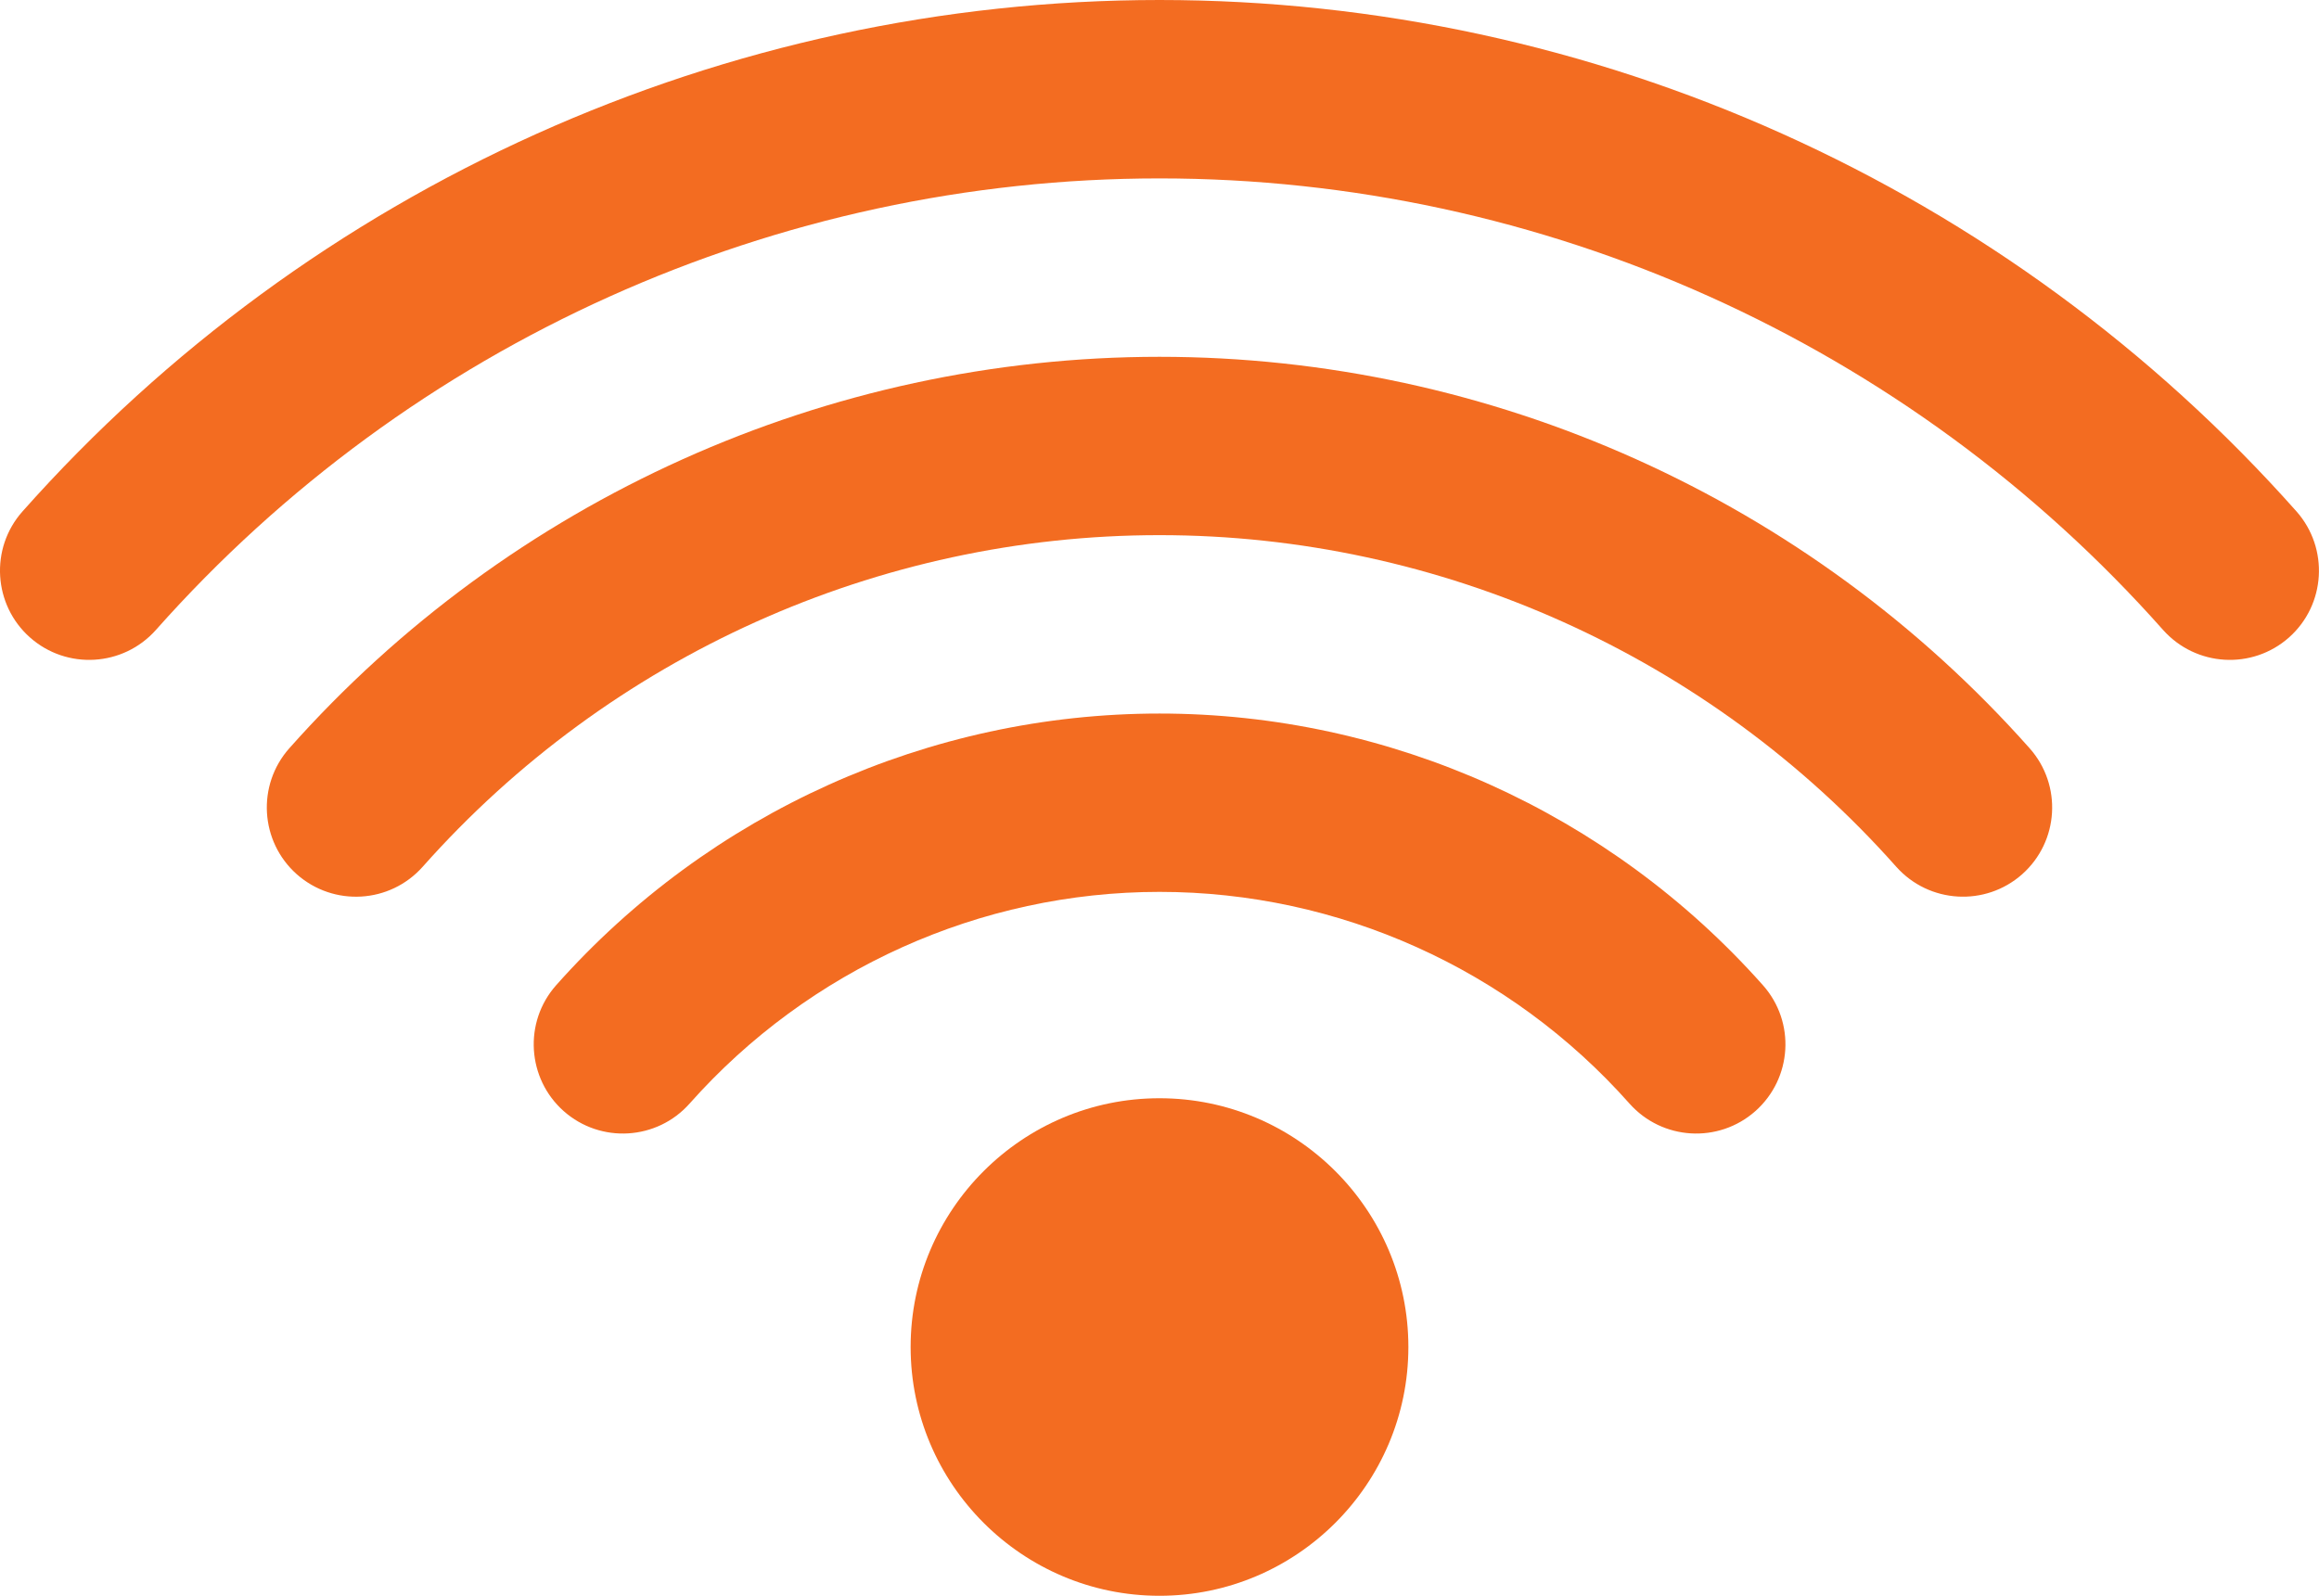
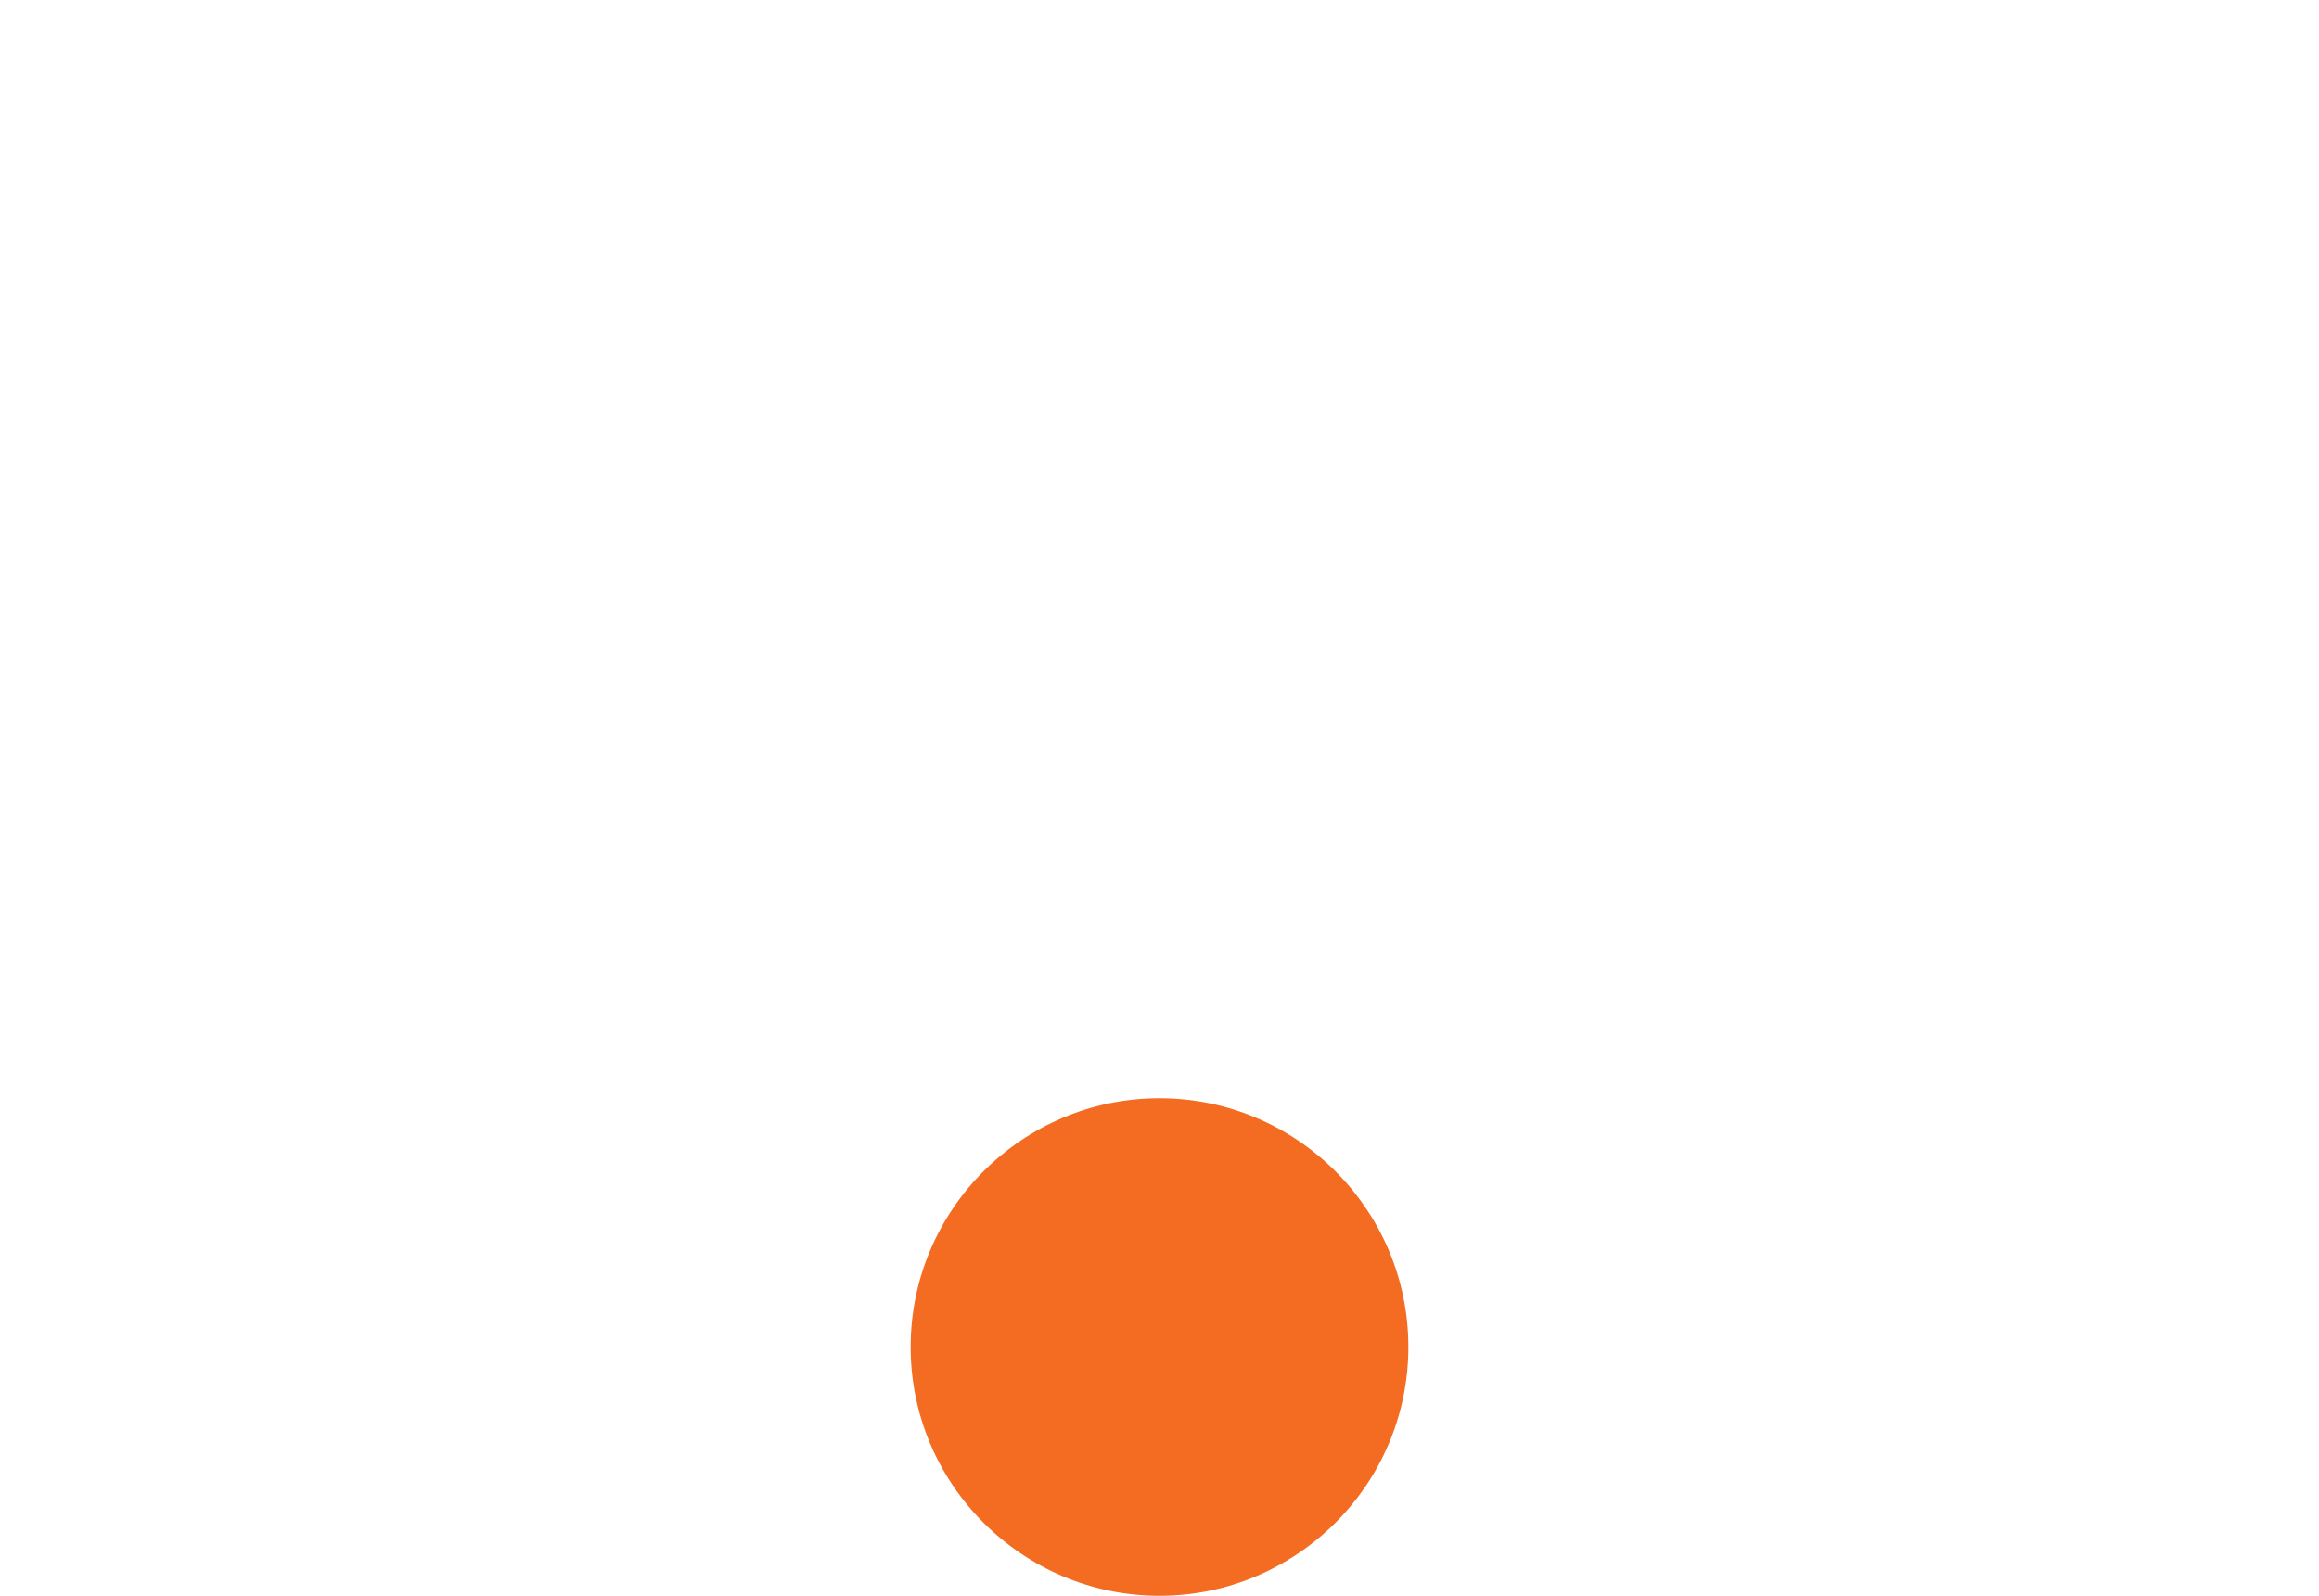
<svg xmlns="http://www.w3.org/2000/svg" id="Layer_2" viewBox="0 0 341.65 235.17">
  <defs>
    <style>
      .cls-1 {
        fill: #f36c21;
      }
    </style>
  </defs>
  <g id="Layer_1-2" data-name="Layer_1">
    <g>
      <path class="cls-1" d="M134.16,198.5c0,20.21,16.45,36.66,36.66,36.66s36.67-16.45,36.67-36.66-16.45-36.66-36.67-36.66-36.66,16.45-36.66,36.66Z" />
-       <path class="cls-1" d="M3.31,75.37c-4.83,5.44-4.3,13.77,1.1,18.56,5.43,4.82,13.74,4.32,18.56-1.1C60.5,50.54,114.39,26.29,170.83,26.29s110.33,24.25,147.85,66.54c4.83,5.42,13.13,5.92,18.56,1.1,5.41-4.82,5.9-13.12,1.1-18.56C295.82,27.48,234.77,0,170.83,0S45.83,27.48,3.31,75.37Z" />
-       <path class="cls-1" d="M42.62,110.27c-4.83,5.45-4.3,13.76,1.1,18.56,5.43,4.81,13.73,4.33,18.56-1.11,27.57-31.05,67.13-48.86,108.54-48.86s80.97,17.81,108.54,48.86c4.83,5.43,13.13,5.92,18.56,1.11,5.43-4.83,5.92-13.13,1.1-18.56-32.55-36.66-79.28-57.69-128.2-57.69s-95.66,21.03-128.2,57.69Z" />
-       <path class="cls-1" d="M81.94,145.18c-4.85,5.47-4.27,13.78,1.1,18.55,5.43,4.82,13.75,4.32,18.56-1.11,17.58-19.81,42.83-31.19,69.23-31.19s51.65,11.37,69.23,31.19c4.82,5.43,13.13,5.93,18.56,1.11,5.42-4.82,5.94-13.11,1.1-18.55-22.58-25.43-54.97-40.03-88.89-40.03s-66.31,14.6-88.89,40.03Z" />
    </g>
  </g>
</svg>